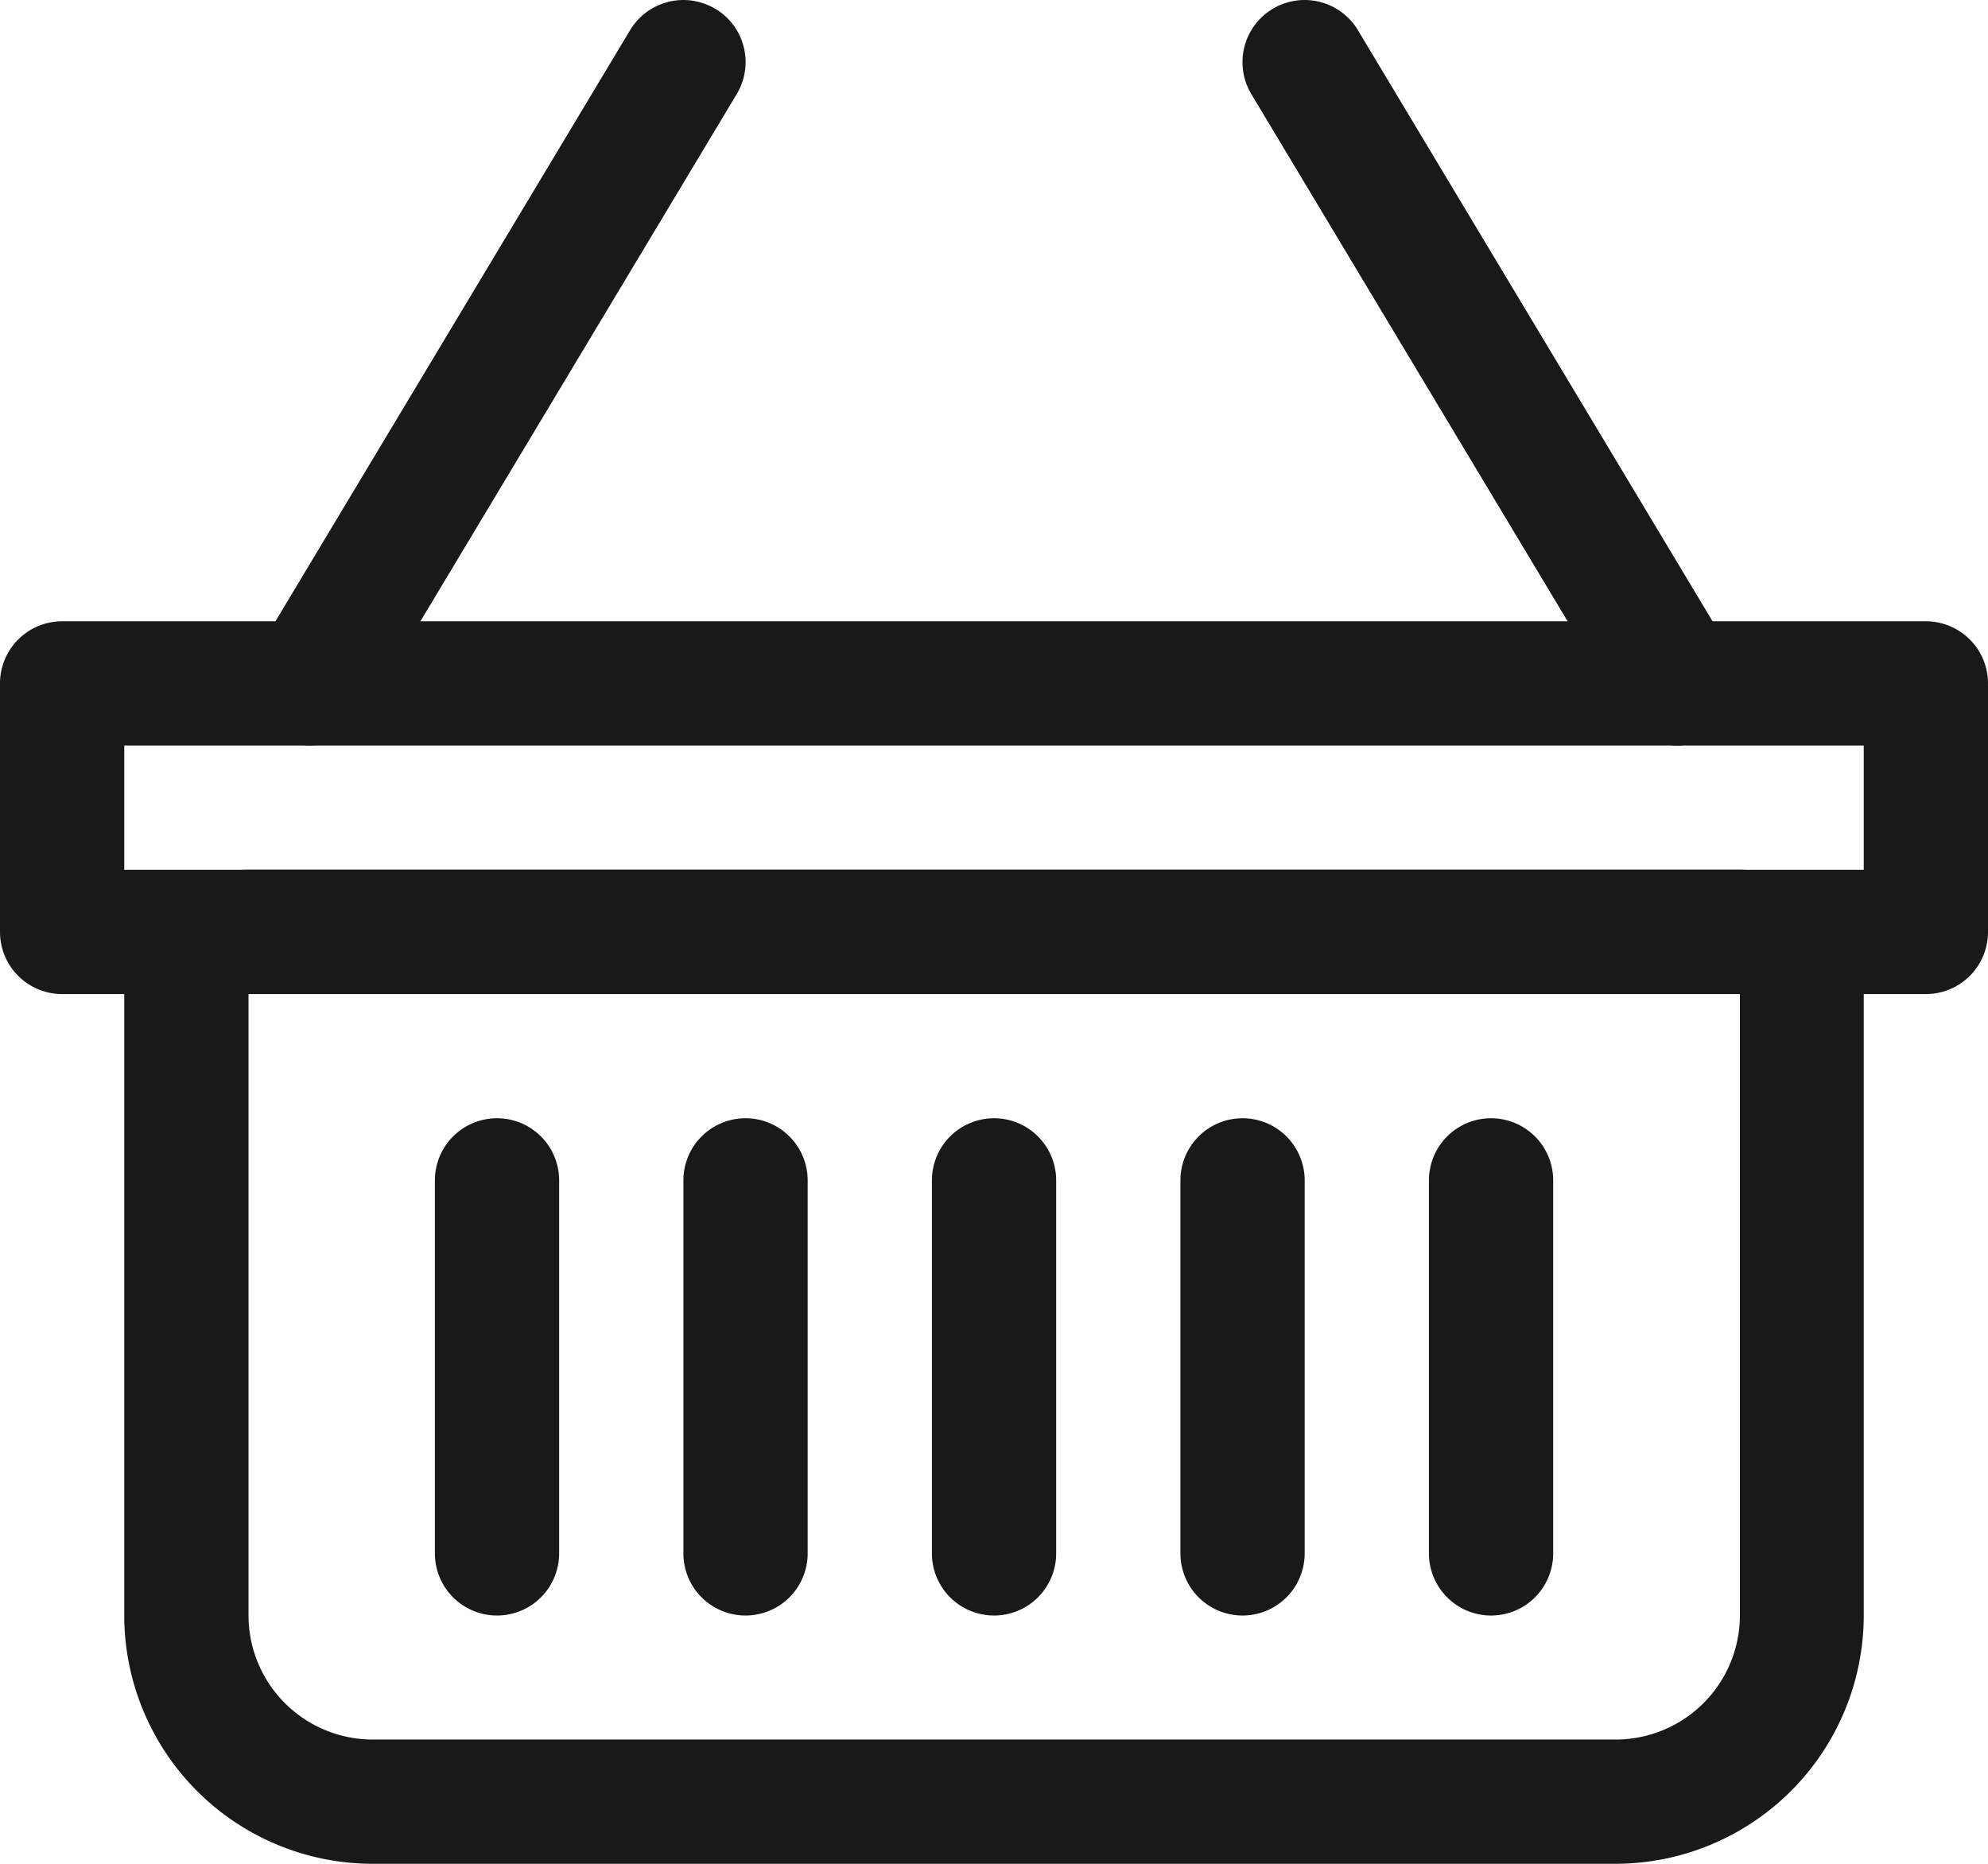
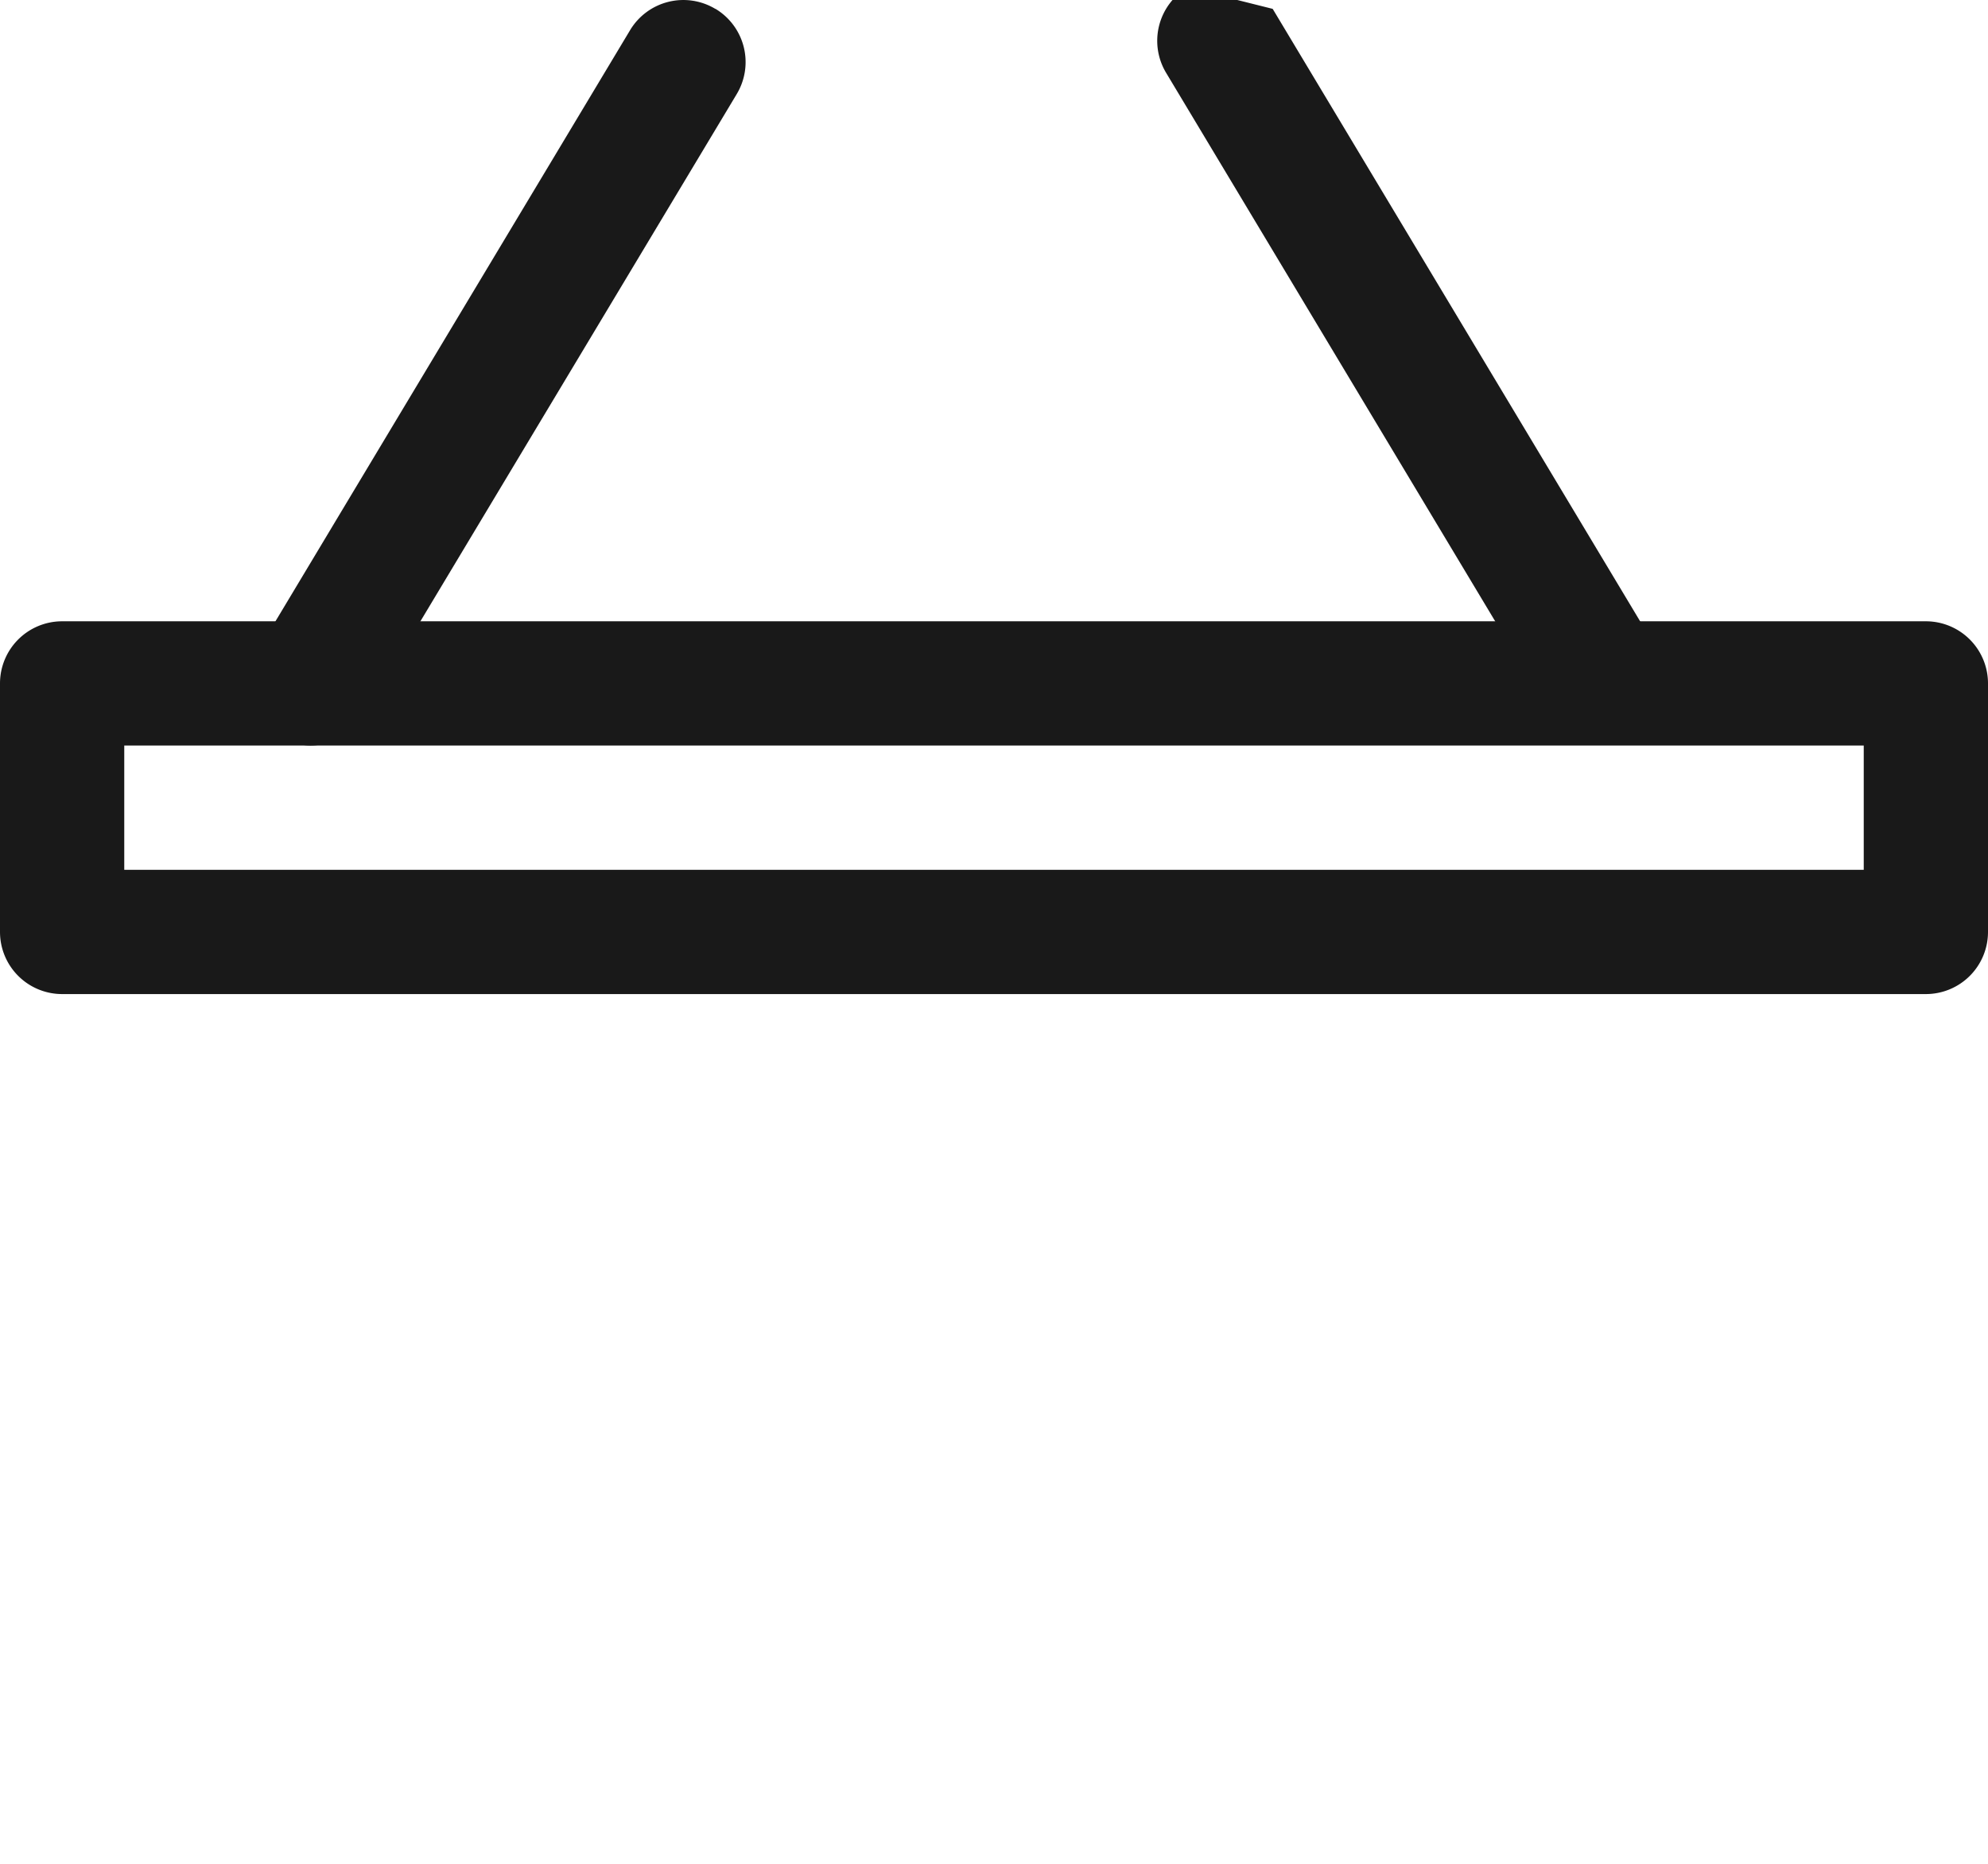
<svg xmlns="http://www.w3.org/2000/svg" width="24.671" height="23.129" viewBox="0 0 24.671 23.129">
  <g id="icon-cart" transform="translate(0 -2.25)">
-     <path id="Path_27109" data-name="Path 27109" d="M17.21,2.36a.771.771,0,0,1,1.058.265l4.626,7.71a.771.771,0,1,1-1.323.793l-4.626-7.71a.771.771,0,0,1,.265-1.058Zm-6.917,0a.771.771,0,0,0-1.058.265L4.61,10.334a.771.771,0,1,0,1.323.793l4.626-7.71a.771.771,0,0,0-.265-1.058Z" transform="translate(-1.416)" fill="#191919" fill-rule="evenodd" />
+     <path id="Path_27109" data-name="Path 27109" d="M17.21,2.36l4.626,7.71a.771.771,0,1,1-1.323.793l-4.626-7.71a.771.771,0,0,1,.265-1.058Zm-6.917,0a.771.771,0,0,0-1.058.265L4.61,10.334a.771.771,0,1,0,1.323.793l4.626-7.71a.771.771,0,0,0-.265-1.058Z" transform="translate(-1.416)" fill="#191919" fill-rule="evenodd" />
    <path id="Path_27110" data-name="Path 27110" d="M1.542,15.042v1.542H23.129V15.042ZM.771,13.5A.771.771,0,0,0,0,14.271v3.084a.771.771,0,0,0,.771.771H23.9a.771.771,0,0,0,.771-.771V14.271A.771.771,0,0,0,23.9,13.5Z" transform="translate(0 -3.54)" fill="#191919" fill-rule="evenodd" />
-     <path id="Path_27111" data-name="Path 27111" d="M22.3,19.542H3.792v7.71a1.542,1.542,0,0,0,1.542,1.542H20.753A1.542,1.542,0,0,0,22.3,27.252ZM3.792,18A1.542,1.542,0,0,0,2.25,19.542v7.71a3.084,3.084,0,0,0,3.084,3.084H20.753a3.084,3.084,0,0,0,3.084-3.084v-7.71A1.542,1.542,0,0,0,22.3,18Z" transform="translate(-0.708 -4.957)" fill="#191919" fill-rule="evenodd" />
-     <path id="Path_27112" data-name="Path 27112" d="M8.646,22.5a.771.771,0,0,1,.771.771V27.9a.771.771,0,1,1-1.542,0V23.271A.771.771,0,0,1,8.646,22.5Zm3.084,0a.771.771,0,0,1,.771.771V27.9a.771.771,0,1,1-1.542,0V23.271A.771.771,0,0,1,11.73,22.5Zm3.084,0a.771.771,0,0,1,.771.771V27.9a.771.771,0,1,1-1.542,0V23.271A.771.771,0,0,1,14.814,22.5Zm3.084,0a.771.771,0,0,1,.771.771V27.9a.771.771,0,1,1-1.542,0V23.271A.771.771,0,0,1,17.9,22.5Zm3.084,0a.771.771,0,0,1,.771.771V27.9a.771.771,0,1,1-1.542,0V23.271A.771.771,0,0,1,20.981,22.5Z" transform="translate(-2.478 -6.373)" fill="#191919" fill-rule="evenodd" />
  </g>
</svg>